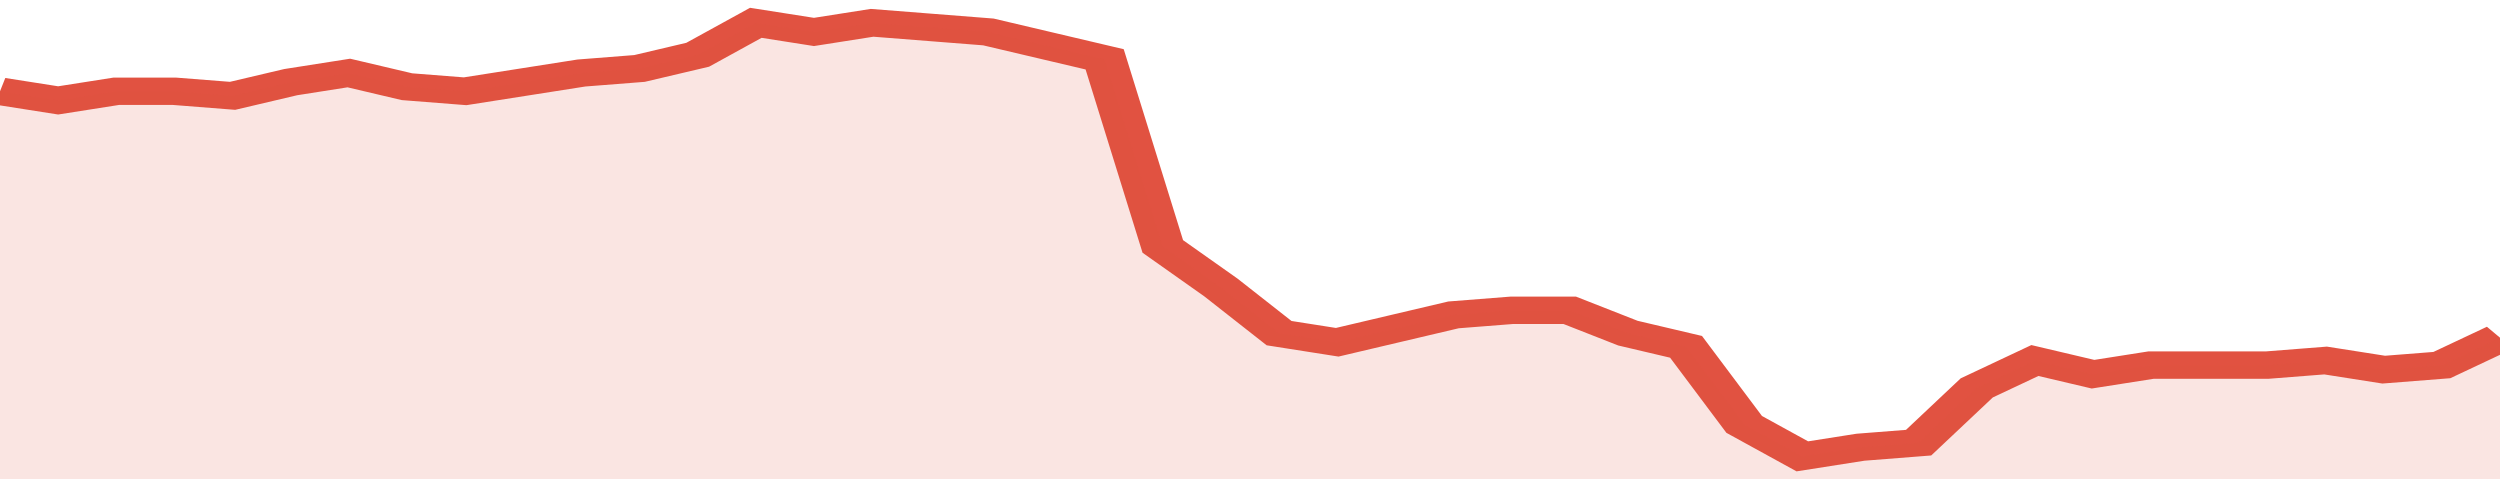
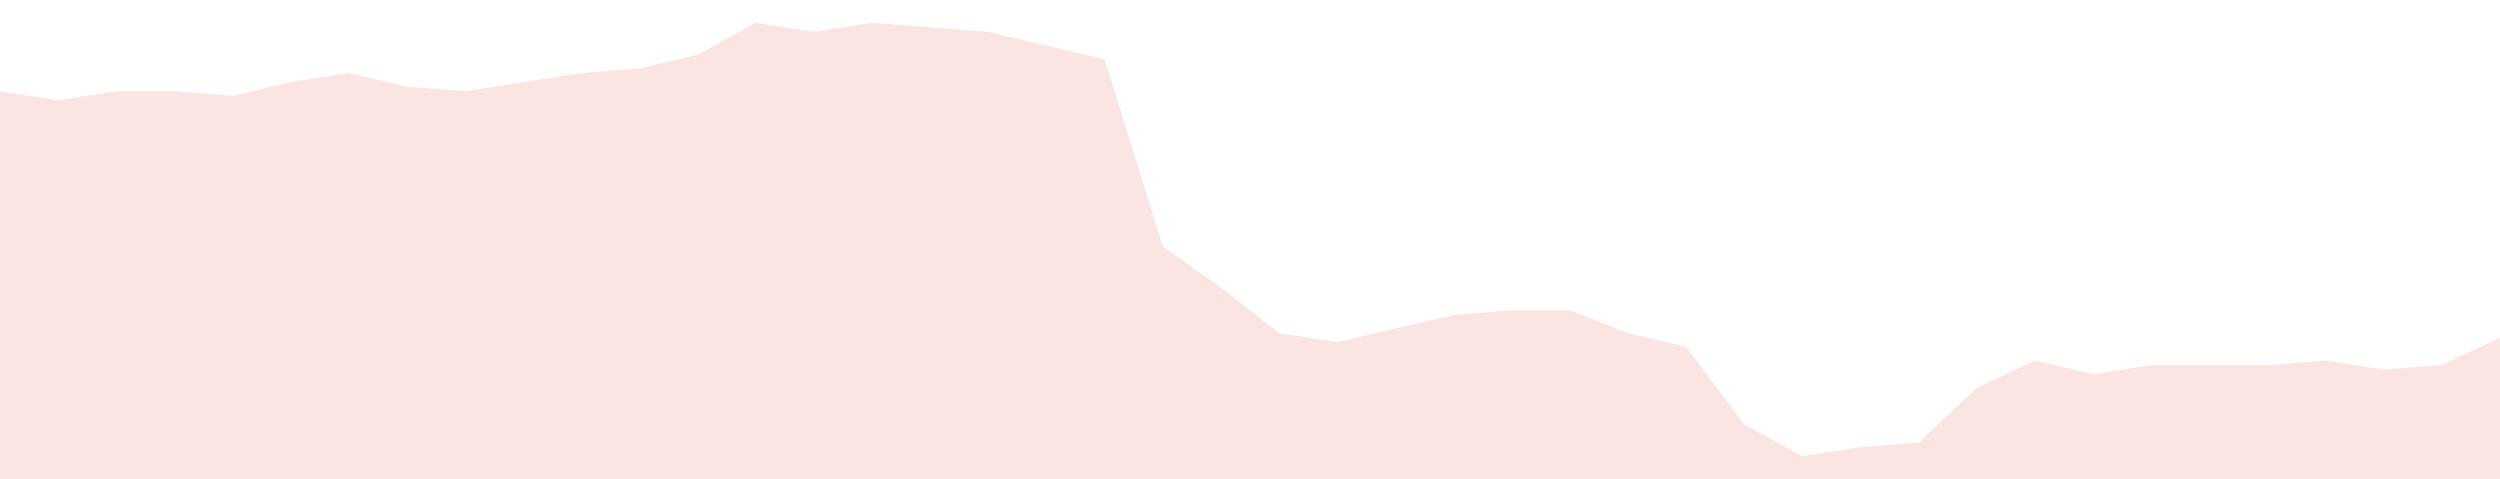
<svg xmlns="http://www.w3.org/2000/svg" viewBox="0 0 344 105" width="120" height="23" preserveAspectRatio="none">
-   <polyline fill="none" stroke="#E15241" stroke-width="6" points="0, 20 8, 22 16, 20 24, 20 32, 21 40, 18 48, 16 56, 19 64, 20 72, 18 80, 16 88, 15 96, 12 104, 5 112, 7 120, 5 128, 6 136, 7 144, 10 152, 13 160, 54 168, 63 176, 73 184, 75 192, 72 200, 69 208, 68 216, 68 224, 73 232, 76 240, 93 248, 100 256, 98 264, 97 272, 85 280, 79 288, 82 296, 80 304, 80 312, 80 320, 79 328, 81 336, 80 344, 74 344, 74 "> </polyline>
  <polygon fill="#E15241" opacity="0.15" points="0, 105 0, 20 8, 22 16, 20 24, 20 32, 21 40, 18 48, 16 56, 19 64, 20 72, 18 80, 16 88, 15 96, 12 104, 5 112, 7 120, 5 128, 6 136, 7 144, 10 152, 13 160, 54 168, 63 176, 73 184, 75 192, 72 200, 69 208, 68 216, 68 224, 73 232, 76 240, 93 248, 100 256, 98 264, 97 272, 85 280, 79 288, 82 296, 80 304, 80 312, 80 320, 79 328, 81 336, 80 344, 74 344, 105 " />
</svg>